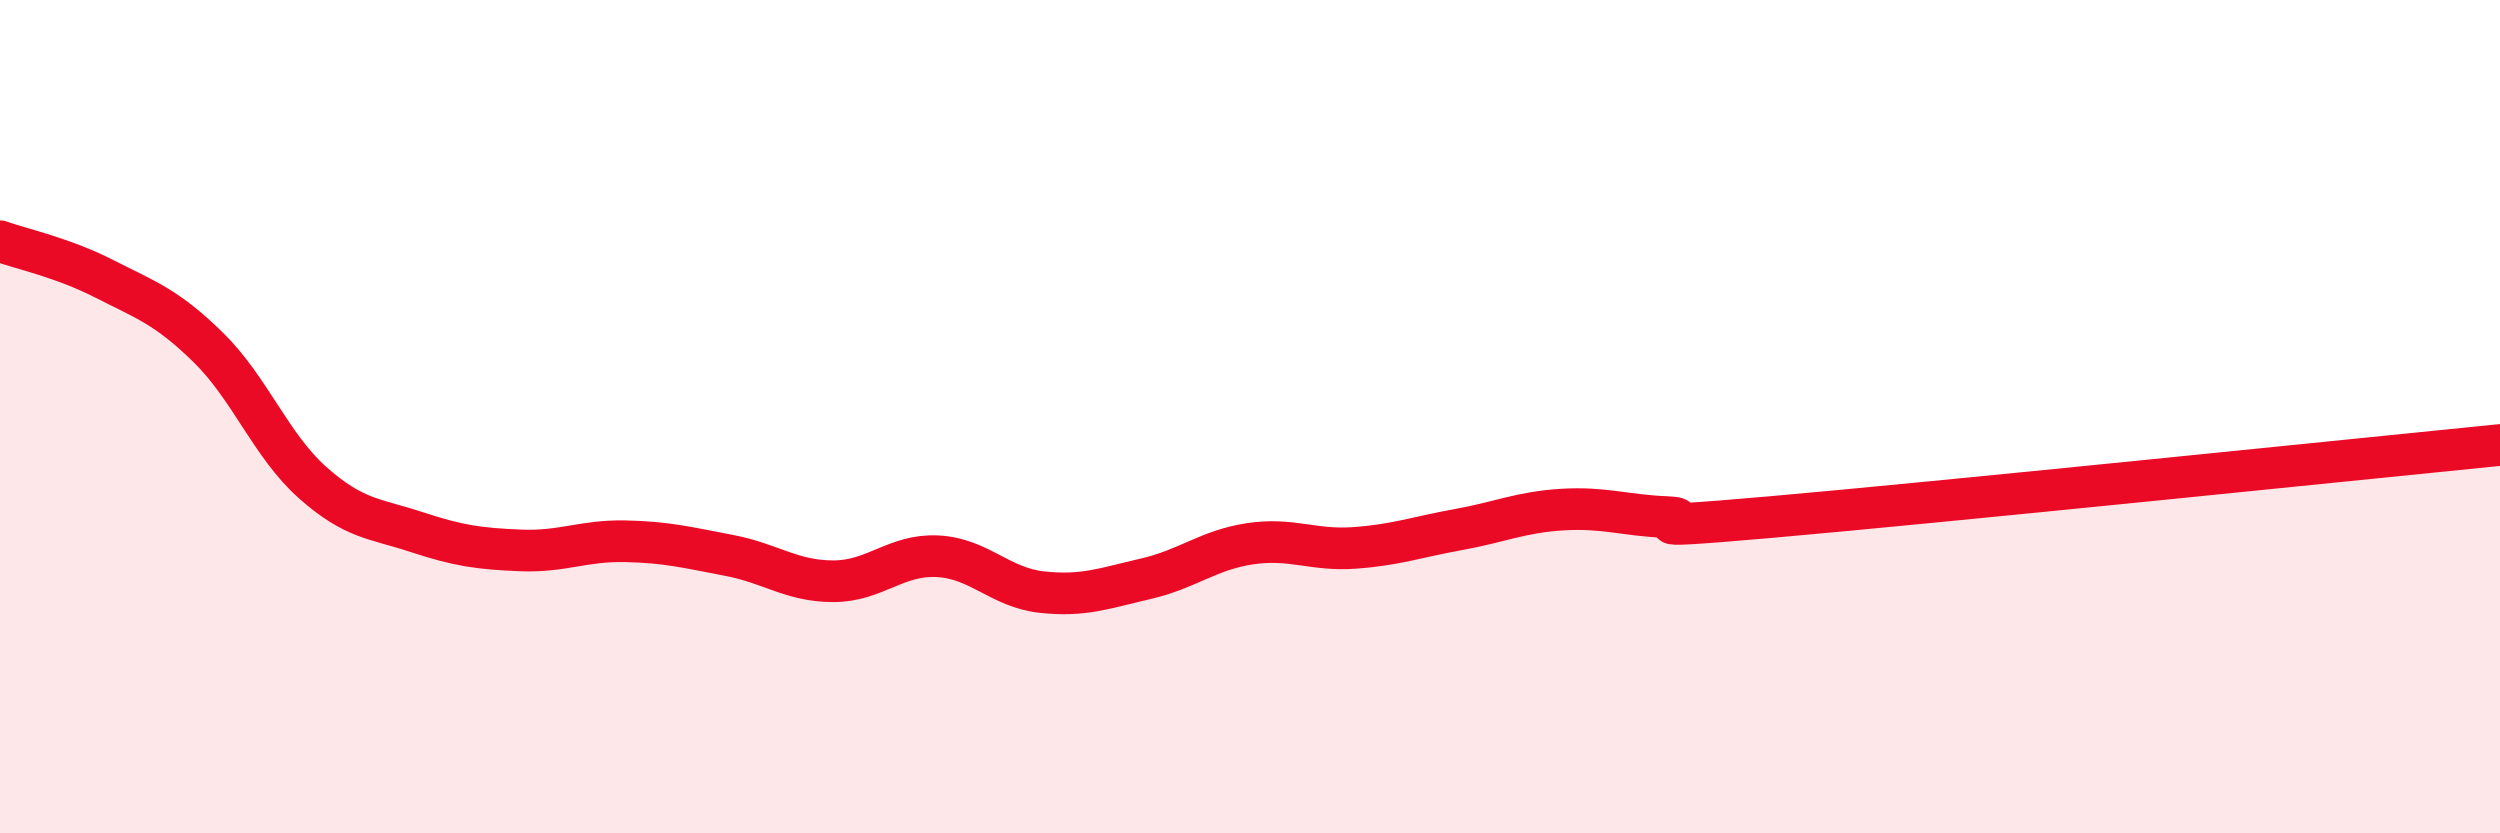
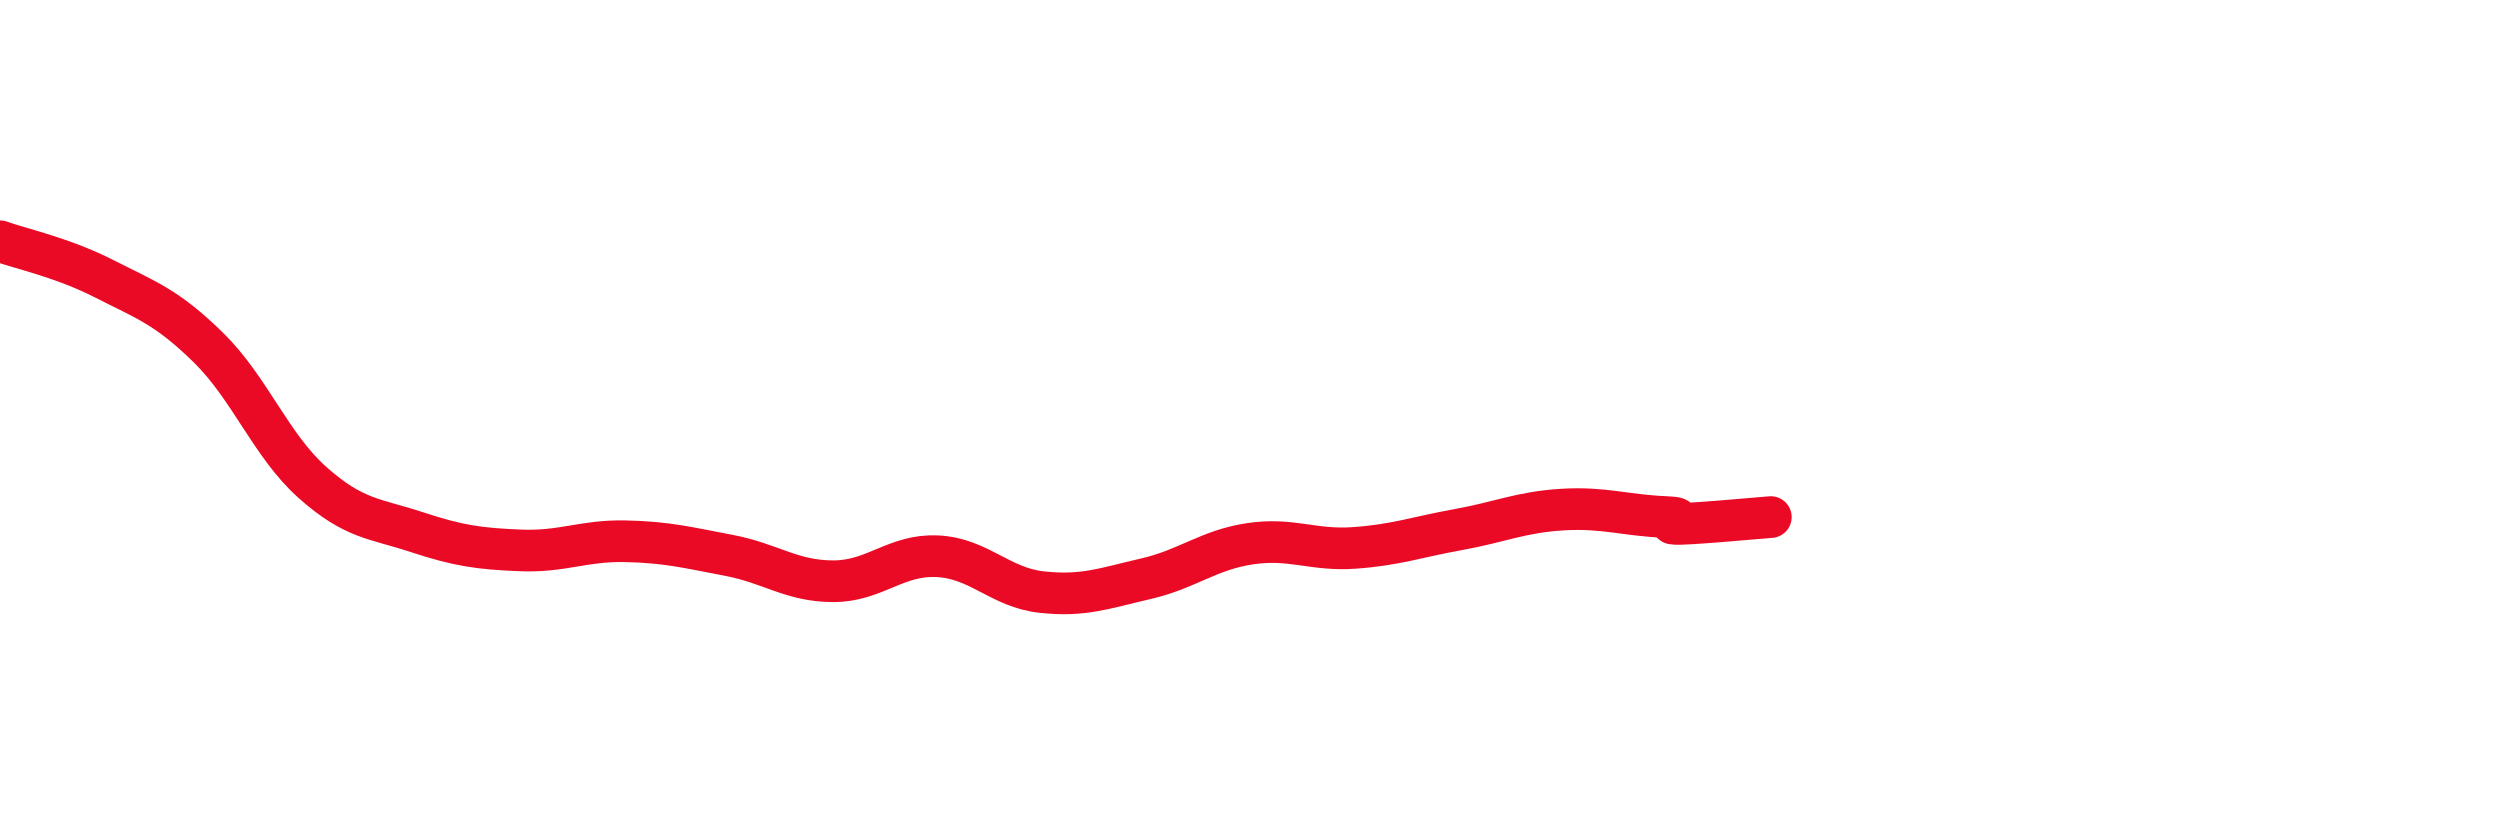
<svg xmlns="http://www.w3.org/2000/svg" width="60" height="20" viewBox="0 0 60 20">
-   <path d="M 0,5.79 C 0.5,5.97 1.5,6.18 2.5,6.69 C 3.5,7.2 4,7.36 5,8.34 C 6,9.32 6.5,10.69 7.5,11.58 C 8.5,12.47 9,12.44 10,12.77 C 11,13.1 11.5,13.17 12.5,13.21 C 13.5,13.25 14,12.97 15,12.99 C 16,13.01 16.5,13.14 17.5,13.33 C 18.5,13.52 19,13.95 20,13.95 C 21,13.95 21.5,13.3 22.5,13.35 C 23.5,13.4 24,14.1 25,14.21 C 26,14.32 26.5,14.12 27.5,13.89 C 28.5,13.66 29,13.2 30,13.05 C 31,12.9 31.5,13.22 32.5,13.15 C 33.5,13.08 34,12.89 35,12.71 C 36,12.53 36.5,12.29 37.5,12.23 C 38.5,12.17 39,12.37 40,12.41 C 41,12.45 38.5,12.76 42.5,12.41 C 46.5,12.06 56.5,11.03 60,10.68L60 20L0 20Z" fill="#EB0A25" opacity="0.1" stroke-linecap="round" stroke-linejoin="round" />
-   <path d="M 0,5.79 C 0.5,5.97 1.5,6.18 2.5,6.69 C 3.5,7.2 4,7.36 5,8.34 C 6,9.32 6.5,10.69 7.5,11.58 C 8.5,12.47 9,12.44 10,12.77 C 11,13.1 11.5,13.17 12.5,13.21 C 13.5,13.25 14,12.97 15,12.99 C 16,13.01 16.5,13.14 17.5,13.33 C 18.5,13.52 19,13.95 20,13.95 C 21,13.95 21.5,13.3 22.5,13.35 C 23.5,13.4 24,14.1 25,14.21 C 26,14.32 26.5,14.12 27.5,13.89 C 28.5,13.66 29,13.2 30,13.05 C 31,12.9 31.5,13.22 32.5,13.15 C 33.5,13.08 34,12.89 35,12.71 C 36,12.53 36.5,12.29 37.5,12.23 C 38.5,12.17 39,12.37 40,12.41 C 41,12.45 38.5,12.76 42.5,12.41 C 46.5,12.06 56.5,11.03 60,10.68" stroke="#EB0A25" stroke-width="1" fill="none" stroke-linecap="round" stroke-linejoin="round" />
+   <path d="M 0,5.79 C 0.5,5.97 1.5,6.18 2.5,6.69 C 3.5,7.2 4,7.36 5,8.34 C 6,9.32 6.5,10.69 7.5,11.58 C 8.5,12.47 9,12.44 10,12.77 C 11,13.1 11.5,13.17 12.5,13.21 C 13.5,13.25 14,12.97 15,12.99 C 16,13.01 16.5,13.14 17.5,13.33 C 18.5,13.52 19,13.95 20,13.95 C 21,13.95 21.5,13.3 22.5,13.35 C 23.5,13.4 24,14.1 25,14.21 C 26,14.32 26.5,14.12 27.5,13.89 C 28.5,13.66 29,13.2 30,13.05 C 31,12.9 31.5,13.22 32.5,13.15 C 33.5,13.08 34,12.89 35,12.71 C 36,12.53 36.5,12.29 37.5,12.23 C 38.5,12.17 39,12.37 40,12.41 C 41,12.45 38.5,12.76 42.5,12.41 " stroke="#EB0A25" stroke-width="1" fill="none" stroke-linecap="round" stroke-linejoin="round" />
</svg>